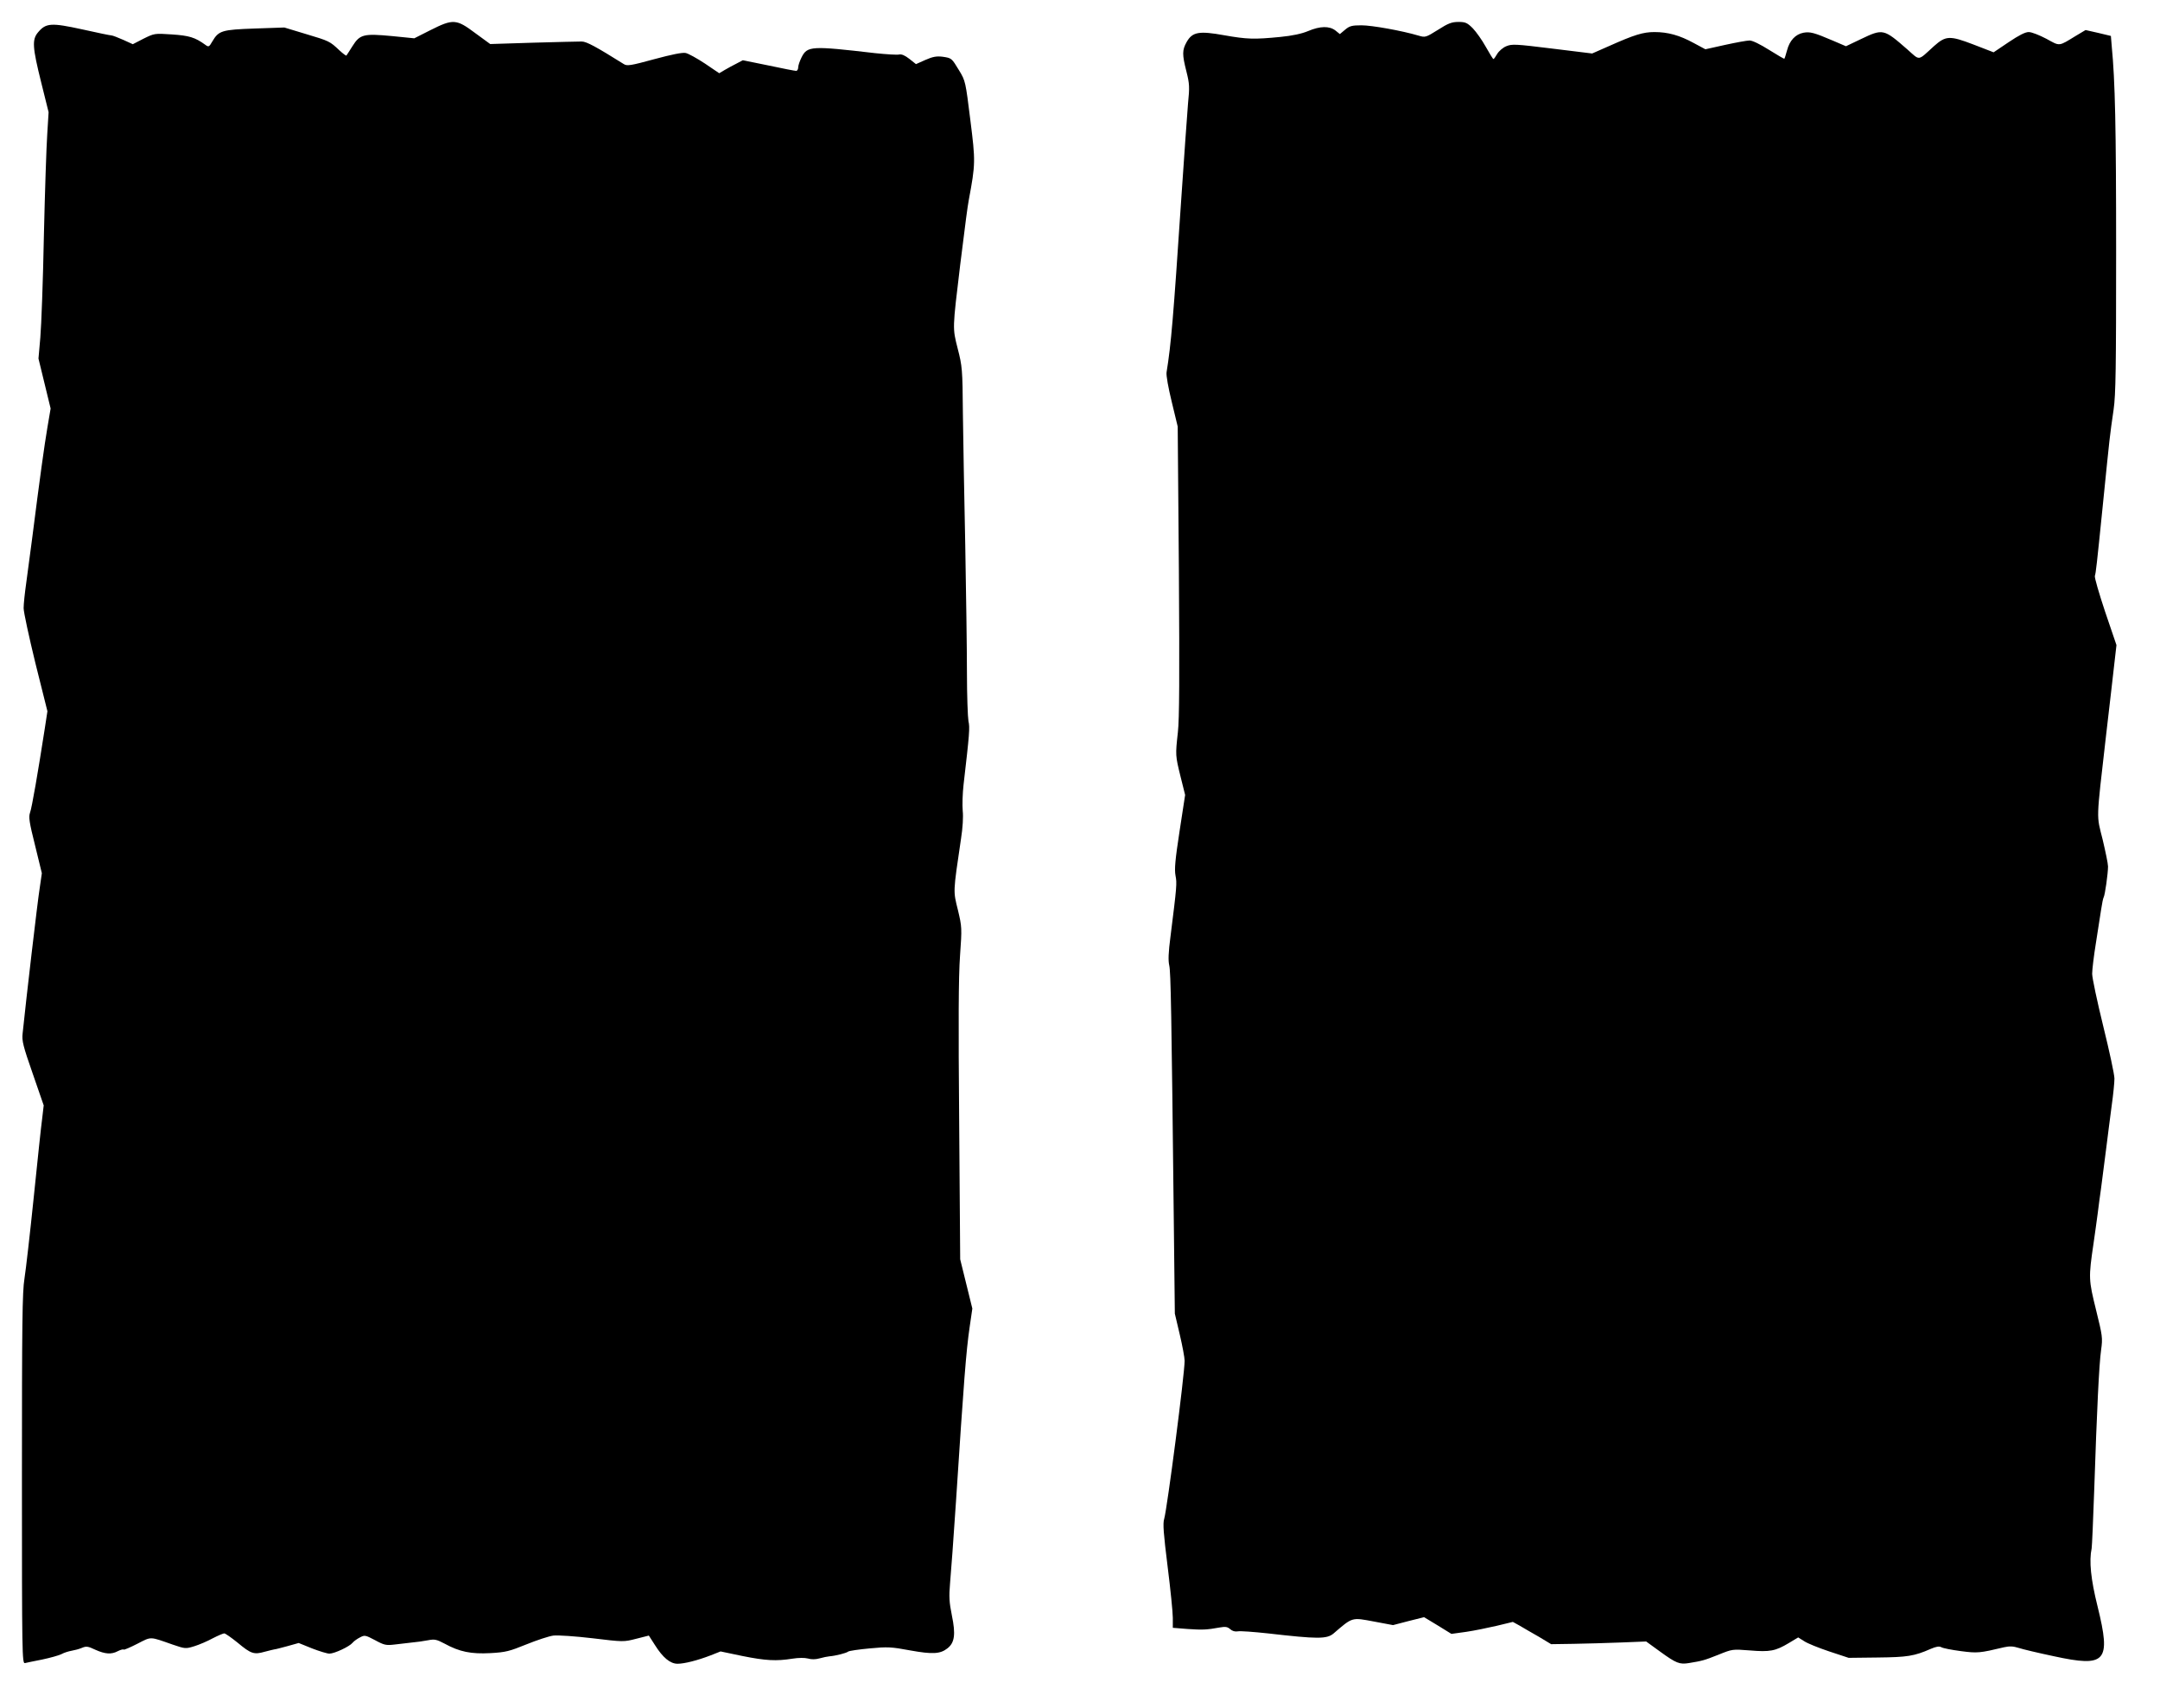
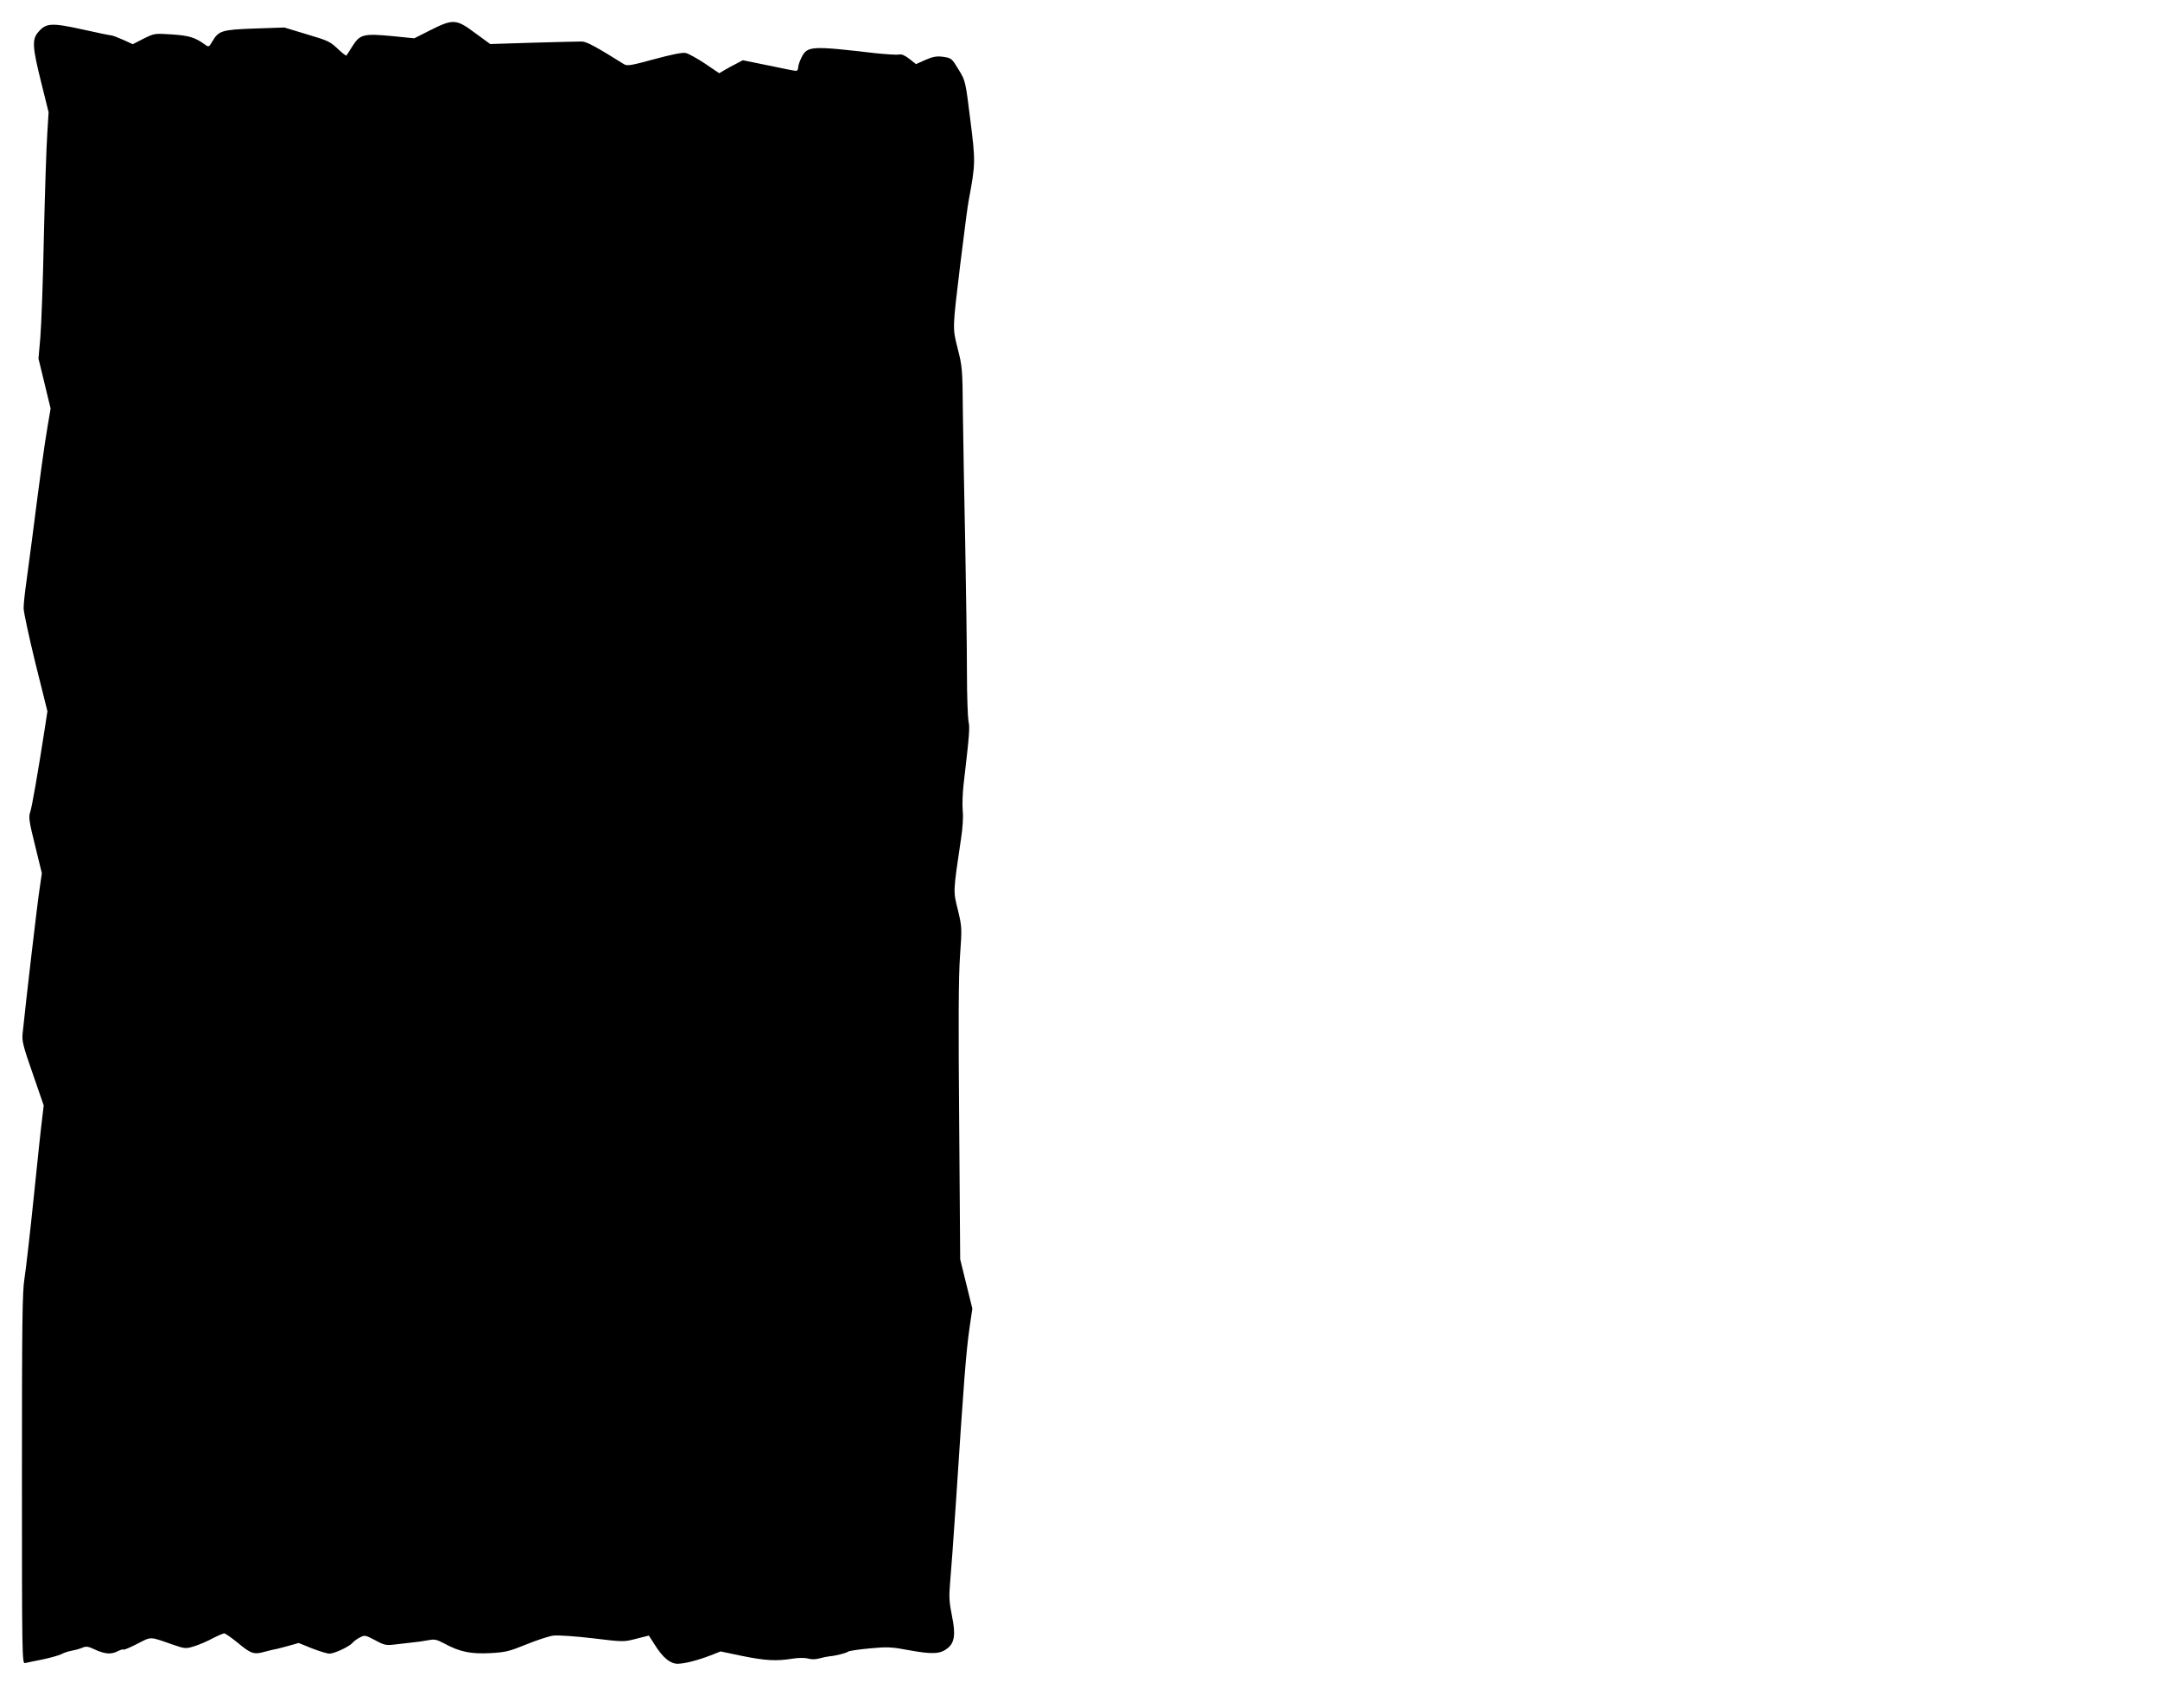
<svg xmlns="http://www.w3.org/2000/svg" version="1.0" width="1280pt" height="1012pt" viewBox="0 0 1280 1012" preserveAspectRatio="xMidYMid meet">
  <g transform="translate(0,1012) scale(0.1,-0.1)" fill="#000000" stroke="none">
    <path d="M2550 9941 l-95 -48 -130 13 c-170 16 -192 11 -236 -59 -18 -28 -34 -54 -36 -56 -2 -3 -20 11 -41 30 -58 55 -61 56 -198 97 l-129 39 -175 -6 c-195 -7 -214 -12 -252 -77 -19 -33 -22 -34 -42 -19 -61 44 -95 54 -198 61 -102 7 -104 6 -167 -25 l-64 -33 -57 26 c-32 14 -63 26 -69 26 -7 0 -85 16 -174 36 -183 40 -215 38 -261 -17 -37 -43 -34 -88 18 -297 l44 -177 -8 -130 c-5 -71 -14 -344 -20 -605 -5 -261 -15 -531 -21 -600 l-11 -125 36 -148 36 -148 -19 -112 c-18 -106 -44 -292 -91 -662 -12 -88 -27 -206 -35 -263 -8 -56 -15 -122 -15 -146 0 -24 32 -171 70 -327 l71 -284 -16 -105 c-40 -257 -76 -467 -87 -496 -9 -26 -5 -56 30 -195 l40 -164 -13 -90 c-12 -73 -81 -664 -101 -860 -5 -43 3 -75 60 -238 l65 -188 -9 -77 c-6 -42 -28 -252 -50 -467 -22 -214 -47 -432 -55 -482 -13 -78 -15 -269 -15 -1189 0 -1038 1 -1095 18 -1090 9 2 55 12 102 21 47 10 98 24 114 32 16 9 43 17 60 20 17 3 45 10 61 17 26 11 36 10 80 -11 58 -26 95 -29 134 -8 16 8 31 12 34 9 2 -3 39 13 82 35 84 43 70 43 207 -5 76 -26 78 -26 130 -10 29 9 78 30 109 47 31 16 62 29 68 29 6 0 42 -25 79 -55 79 -66 97 -72 160 -54 26 7 52 13 57 14 6 0 40 9 77 19 l68 19 79 -32 c44 -17 90 -31 103 -31 30 0 119 42 137 64 8 10 28 24 44 32 28 15 32 14 89 -16 55 -30 66 -32 117 -26 31 4 77 9 103 12 25 2 67 8 93 13 41 8 52 5 98 -19 91 -50 159 -63 273 -57 91 5 113 11 214 52 62 25 134 49 160 52 27 3 131 -4 232 -16 182 -22 184 -22 258 -3 l75 19 36 -56 c47 -75 91 -111 134 -111 41 0 119 20 197 50 l58 23 129 -27 c139 -28 202 -31 296 -16 38 6 73 6 93 1 20 -6 45 -6 69 1 21 6 47 11 58 12 37 3 100 19 111 28 7 5 64 13 128 19 105 10 128 9 240 -12 133 -24 178 -21 220 12 43 33 50 83 27 194 -16 80 -18 111 -11 193 5 53 21 270 35 482 47 722 60 890 81 1035 l16 110 -36 146 -36 146 -6 814 c-5 587 -4 861 5 984 12 167 11 172 -12 270 -29 117 -30 100 18 425 10 62 14 130 10 165 -3 33 -1 103 5 155 35 301 38 339 29 376 -4 22 -9 152 -9 289 0 138 -5 478 -10 755 -6 278 -12 629 -14 780 -2 263 -4 280 -31 385 -31 123 -31 112 15 495 35 281 42 334 51 385 40 215 40 229 9 475 -28 226 -29 231 -66 292 -45 74 -44 74 -100 82 -34 4 -57 0 -100 -19 l-56 -25 -39 31 c-27 21 -46 29 -61 26 -11 -3 -75 1 -142 8 -378 44 -402 43 -436 -25 -11 -22 -20 -48 -20 -60 0 -11 -6 -20 -12 -20 -7 0 -81 14 -164 32 l-152 31 -38 -20 c-22 -11 -53 -28 -70 -38 l-32 -19 -84 57 c-47 31 -99 60 -115 63 -20 4 -83 -9 -187 -37 -139 -38 -160 -41 -179 -29 -163 102 -221 134 -250 134 -17 0 -147 -3 -287 -7 l-255 -8 -89 65 c-112 84 -131 85 -266 17z" />
-     <path d="M8521 9943 c-72 -45 -75 -46 -115 -34 -98 29 -276 61 -338 61 -57 0 -71 -4 -97 -26 l-31 -26 -26 21 c-36 28 -91 27 -162 -3 -38 -16 -94 -28 -166 -35 -154 -15 -195 -14 -331 10 -150 27 -189 20 -223 -40 -27 -48 -27 -74 -1 -176 18 -72 19 -91 9 -190 -5 -60 -23 -315 -40 -565 -47 -704 -60 -860 -87 -1026 -3 -19 10 -91 31 -177 l35 -145 7 -853 c4 -625 3 -882 -6 -959 -15 -136 -15 -137 16 -263 l27 -108 -33 -215 c-26 -169 -31 -226 -24 -263 9 -46 8 -61 -30 -363 -12 -92 -14 -140 -7 -170 9 -41 13 -261 27 -1528 l6 -535 29 -123 c16 -68 29 -138 29 -156 0 -81 -103 -873 -121 -937 -9 -28 -4 -87 20 -281 17 -135 31 -273 31 -306 l0 -59 88 -7 c88 -6 113 -5 190 9 34 6 46 4 62 -10 12 -11 29 -16 45 -13 14 3 94 -3 178 -12 296 -34 349 -34 389 -1 115 99 107 96 241 71 l112 -21 92 24 92 23 81 -49 81 -50 87 12 c48 7 130 24 182 36 l95 23 40 -22 c22 -13 73 -43 114 -66 l73 -44 132 2 c72 1 199 5 281 8 l150 6 84 -61 c94 -68 114 -76 169 -67 79 13 91 16 174 49 84 34 84 34 187 26 119 -10 152 -4 232 44 l55 33 35 -22 c19 -13 86 -40 149 -61 l115 -38 172 2 c176 2 216 8 314 51 33 14 50 17 63 10 10 -6 62 -16 115 -23 99 -13 111 -12 258 23 32 7 53 6 85 -4 24 -8 117 -30 207 -49 312 -68 342 -34 261 295 -40 160 -51 269 -35 344 2 11 9 165 15 341 16 480 29 751 41 835 10 72 8 82 -30 237 -44 178 -45 190 -15 393 8 58 20 139 25 180 5 41 14 109 20 150 5 41 18 143 29 225 10 83 26 202 34 265 9 63 16 134 16 158 0 24 -30 163 -66 309 -36 147 -66 287 -66 312 0 25 10 107 22 181 12 74 26 164 31 199 5 35 12 68 15 73 8 13 26 142 26 183 0 17 -15 88 -32 160 -37 149 -39 98 19 605 23 195 46 398 52 451 l11 96 -67 197 c-36 108 -64 204 -61 213 6 18 11 62 46 408 45 445 41 410 65 577 13 89 15 250 15 940 0 741 -6 1007 -26 1214 l-5 61 -75 18 -75 17 -57 -34 c-105 -64 -93 -63 -175 -18 -42 22 -87 40 -105 40 -21 0 -58 -19 -119 -60 l-89 -60 -119 46 c-141 54 -164 53 -234 -9 -99 -90 -81 -88 -158 -20 -141 123 -144 124 -276 61 l-88 -42 -77 33 c-112 48 -136 54 -175 47 -47 -9 -82 -46 -97 -104 -7 -26 -14 -48 -16 -50 -1 -2 -42 22 -90 52 -54 34 -99 56 -116 56 -16 0 -81 -12 -145 -26 l-117 -26 -69 37 c-84 46 -153 65 -233 65 -67 0 -119 -16 -269 -83 l-100 -44 -236 29 c-219 27 -239 28 -273 14 -20 -8 -44 -29 -54 -46 -9 -16 -19 -30 -22 -30 -3 0 -23 33 -45 72 -22 40 -57 89 -77 110 -33 33 -44 38 -85 38 -40 0 -61 -8 -122 -47z" />
  </g>
</svg>